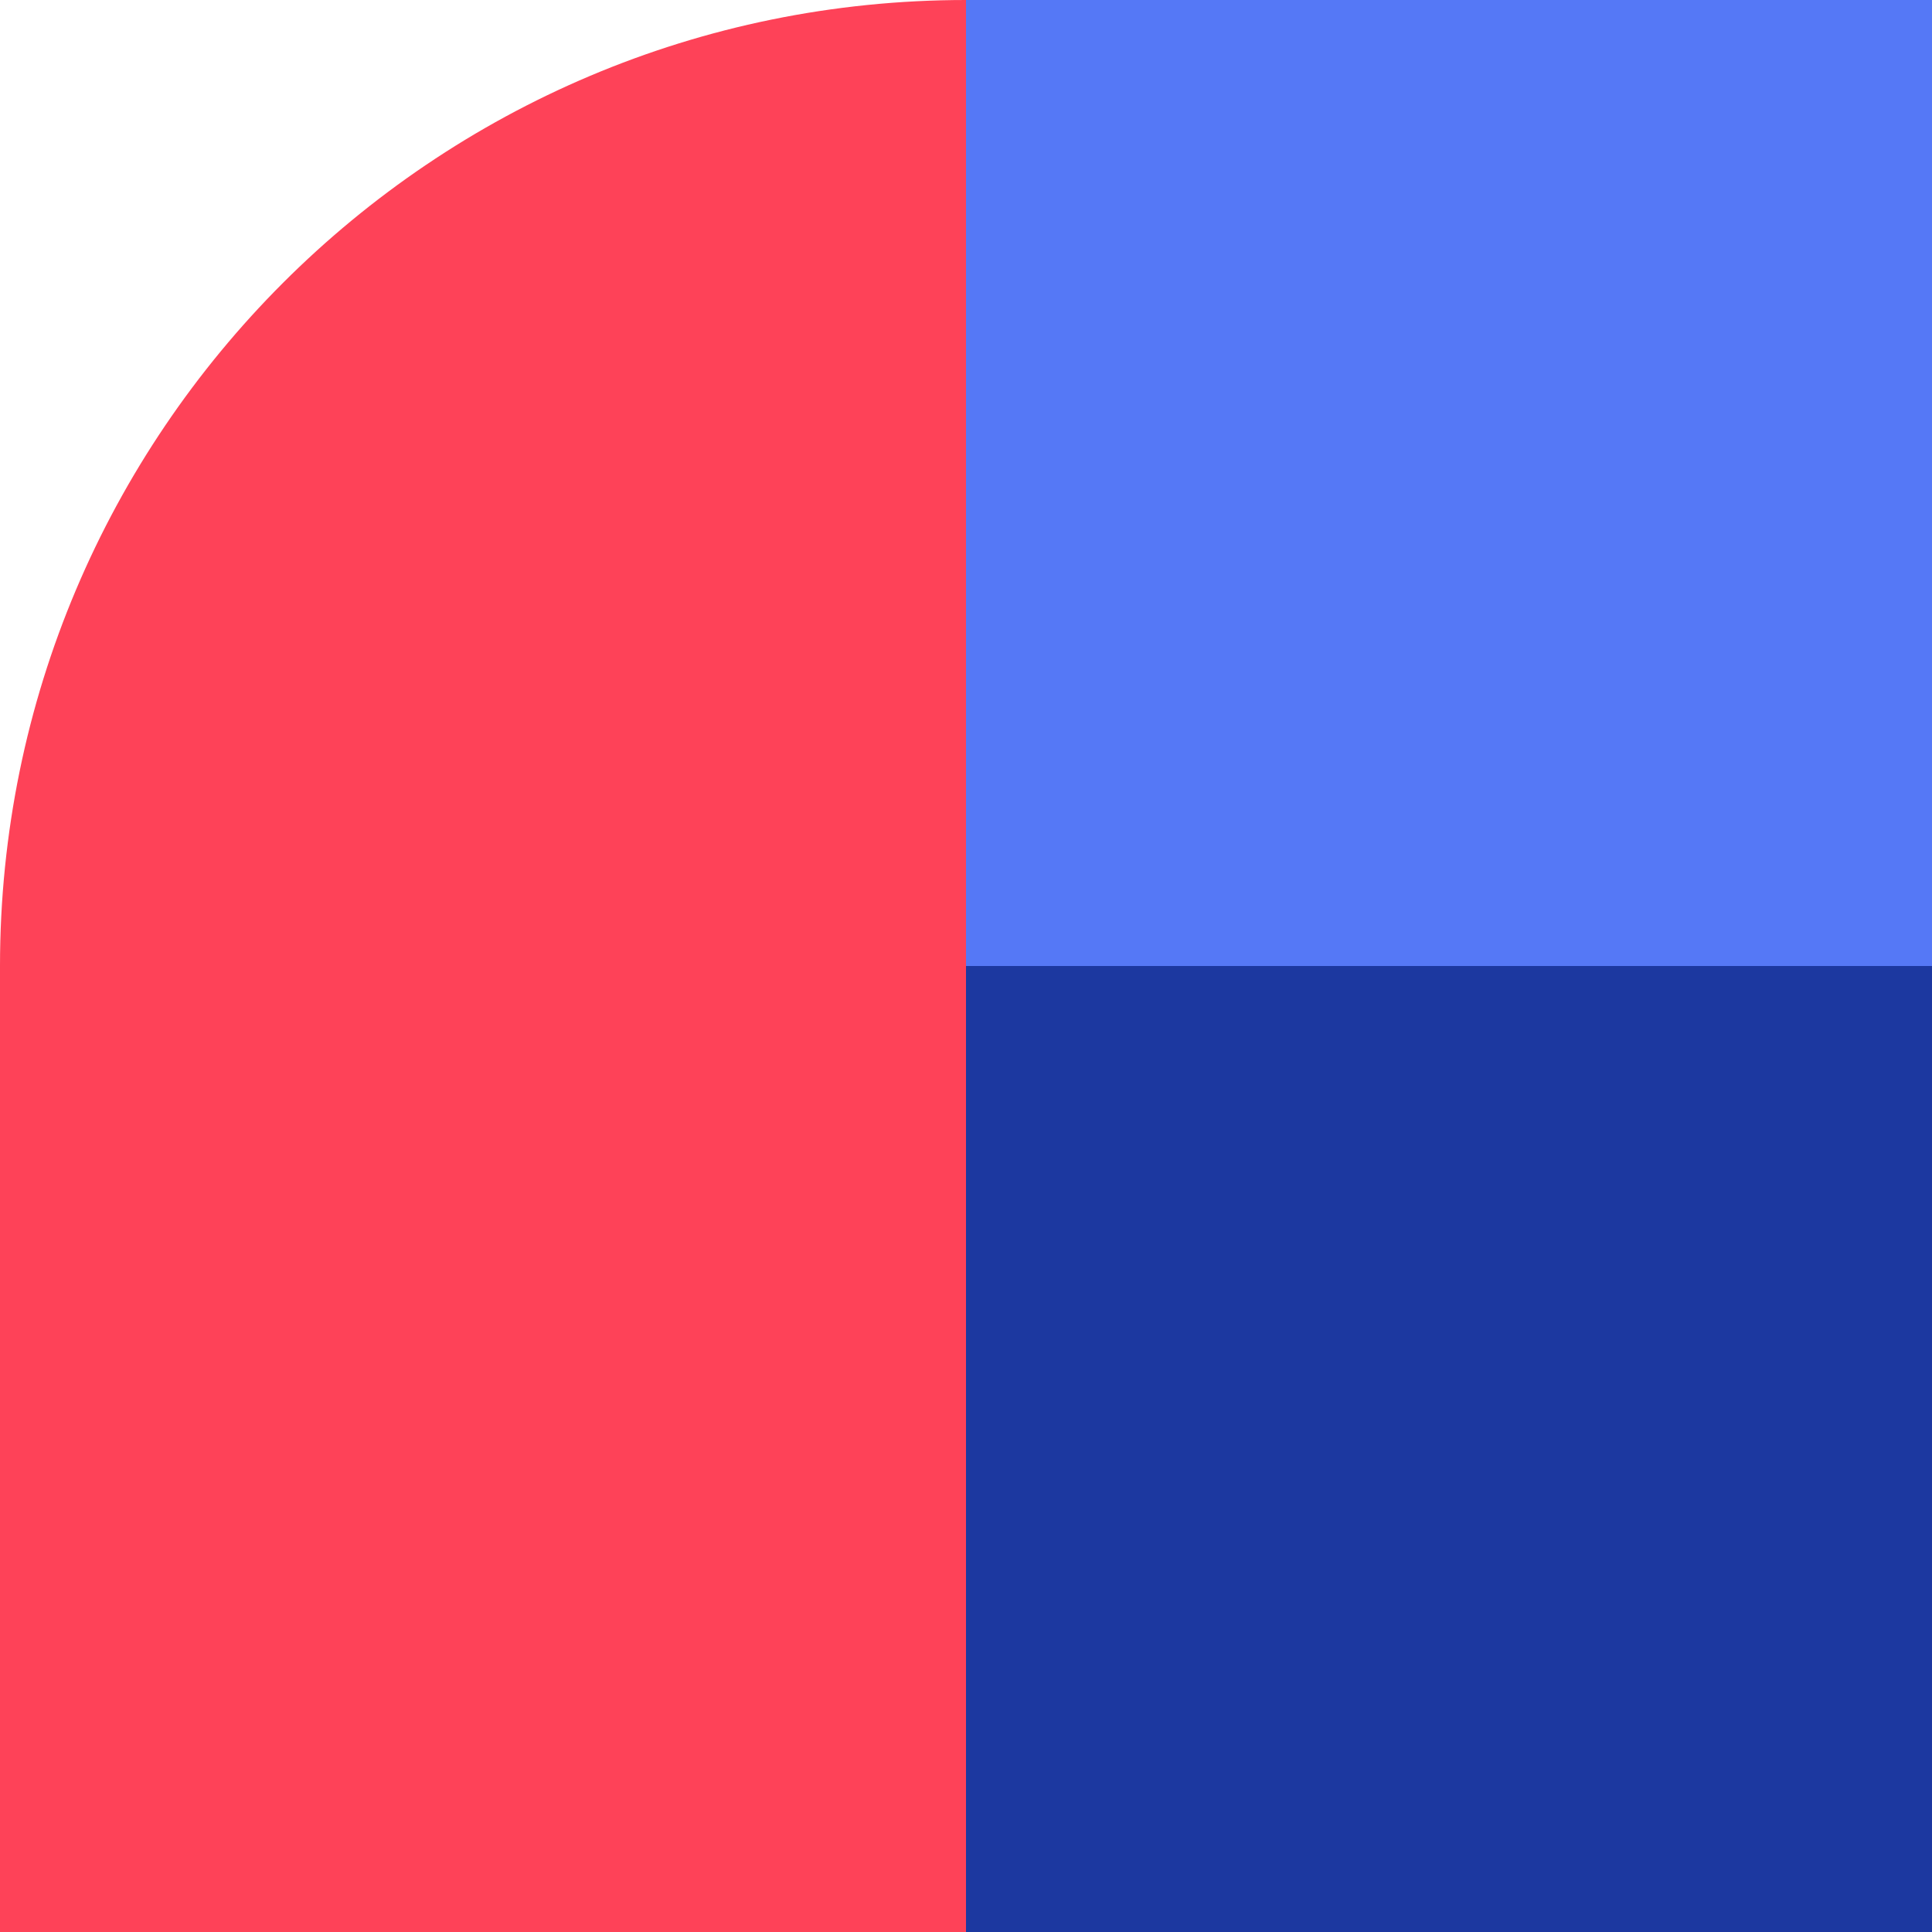
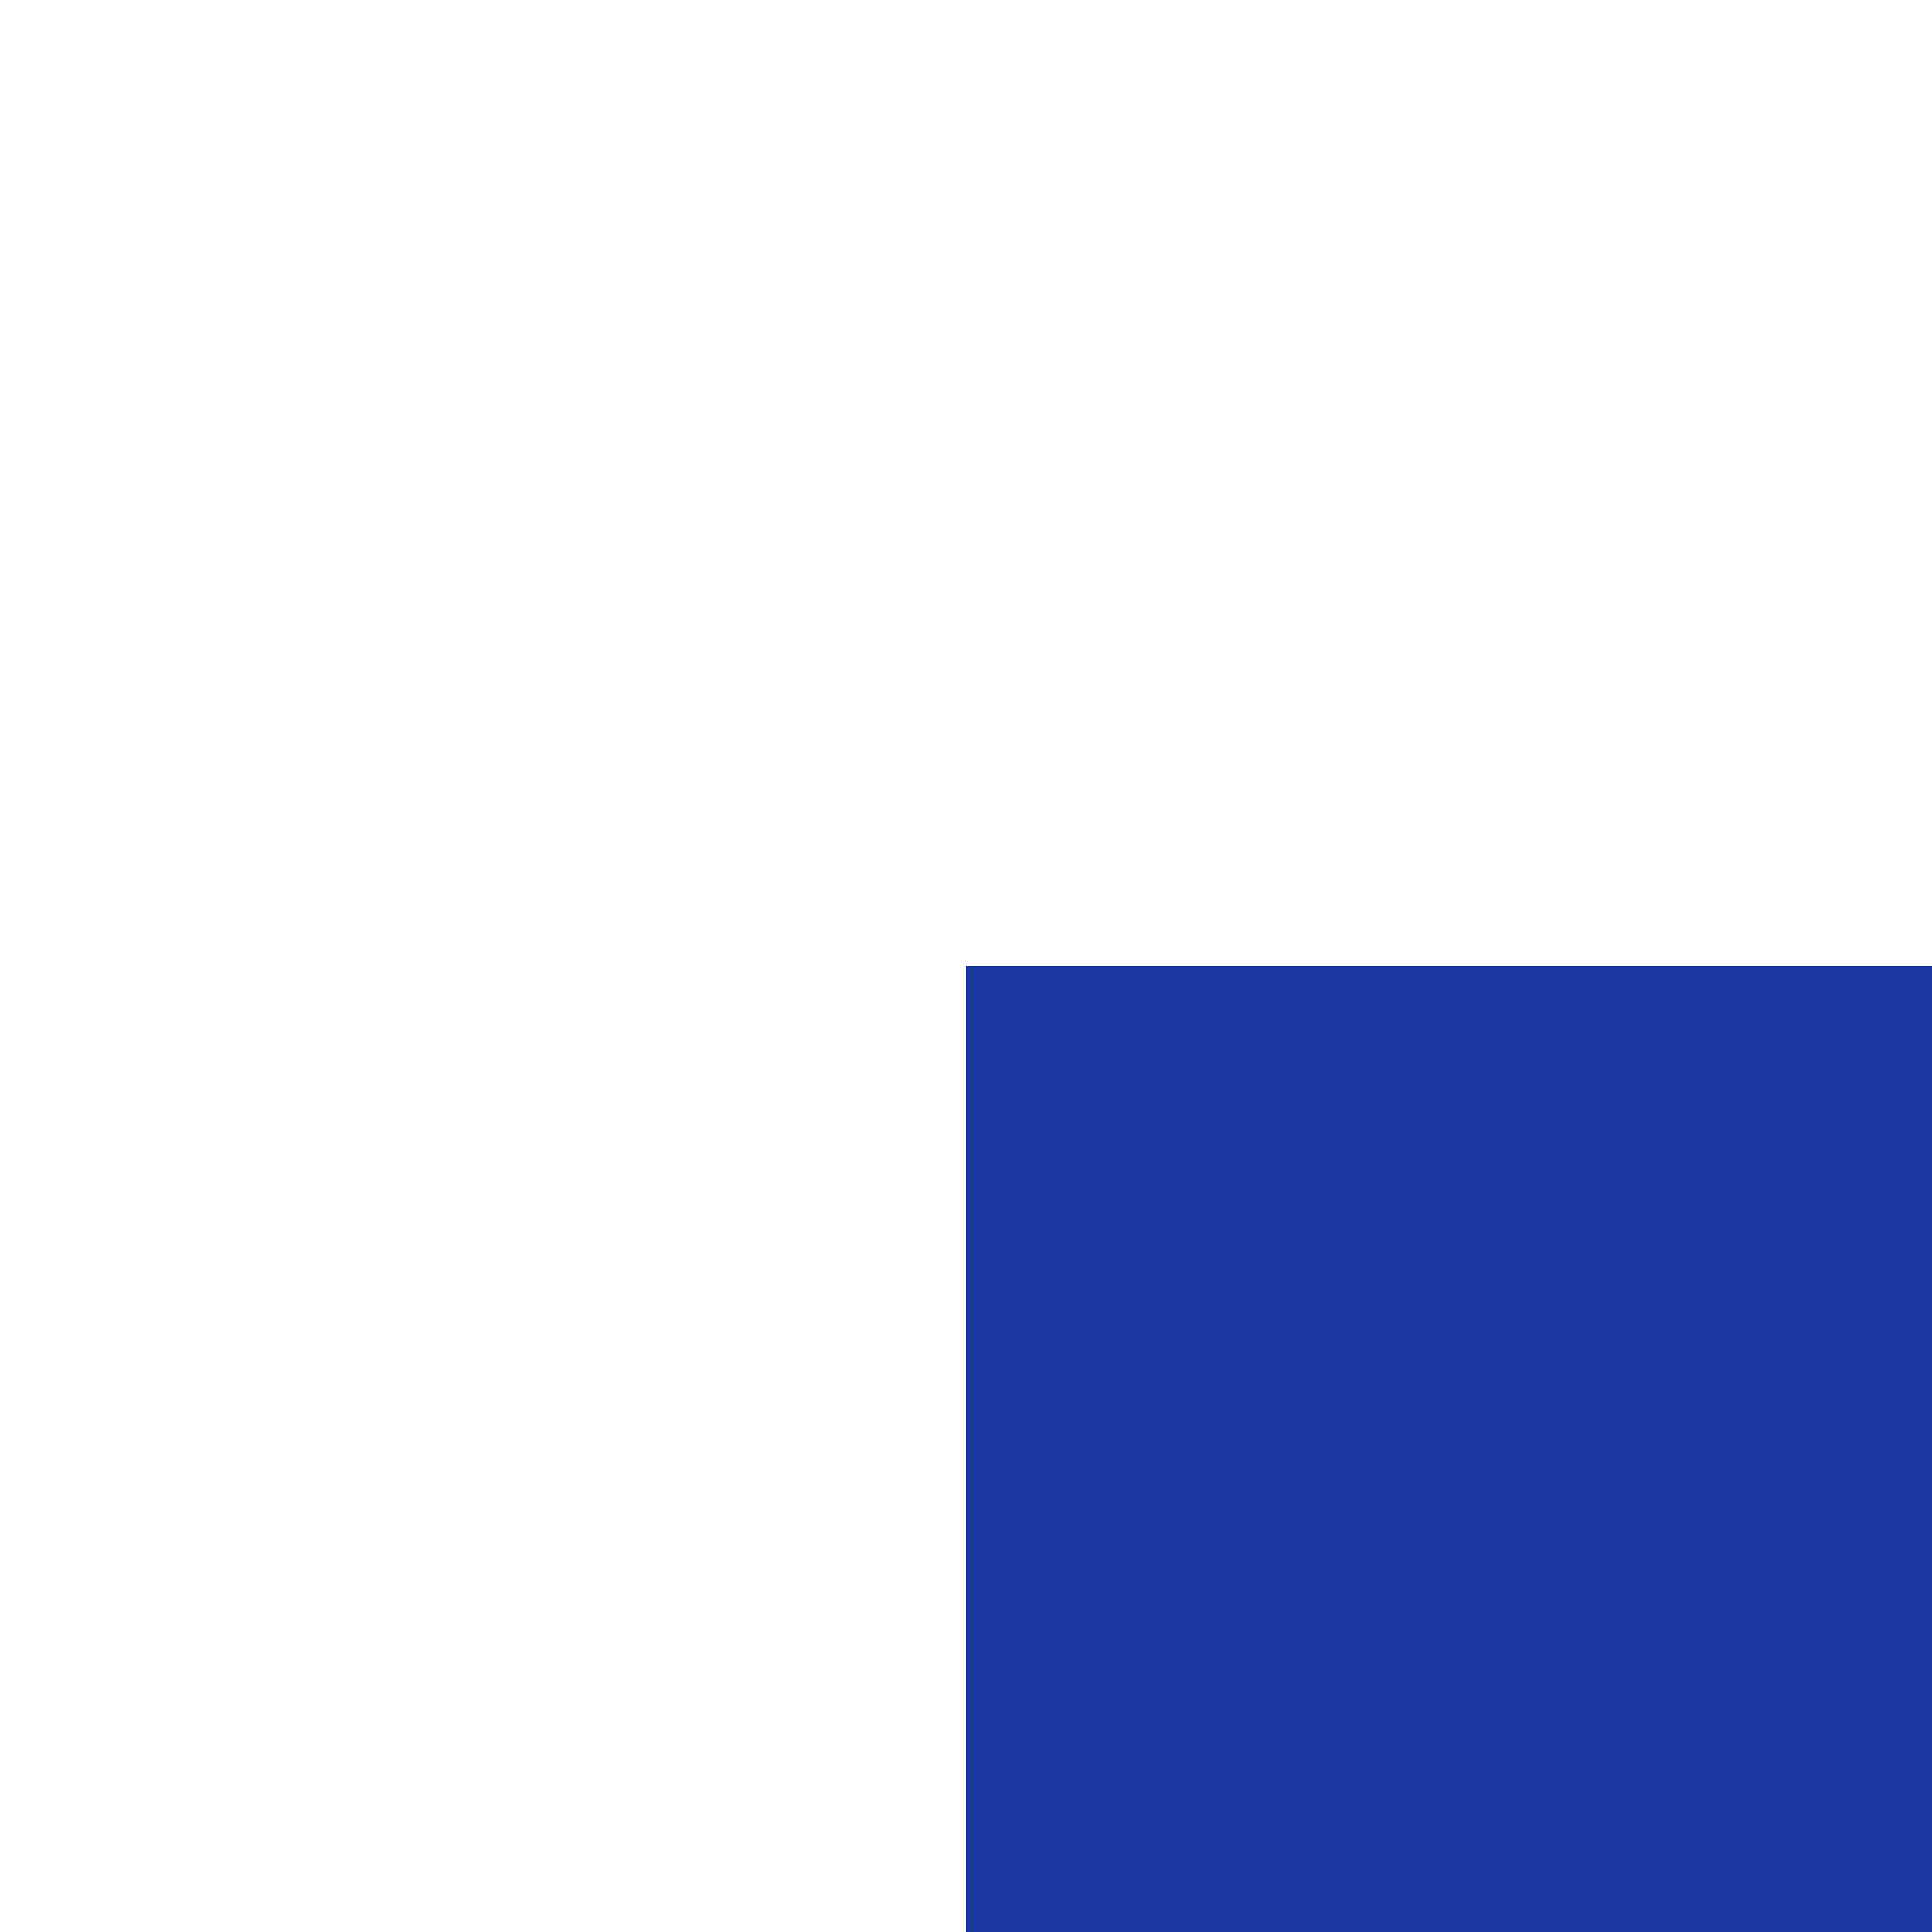
<svg xmlns="http://www.w3.org/2000/svg" width="400" height="400" viewBox="0 0 400 400" fill="none">
-   <path d="M0 400L-8.74228e-06 200C-1.35705e-05 89.543 89.543 -3.91405e-06 200 -8.74228e-06V-8.74228e-06C310.457 -1.35705e-05 400 89.543 400 200L400 400L0 400Z" fill="#FE4258" />
-   <rect x="400" y="200" width="200" height="200" transform="rotate(-180 400 200)" fill="#5578F6" />
  <rect x="400" y="400" width="200" height="200" transform="rotate(-180 400 400)" fill="#1C38A0" />
</svg>